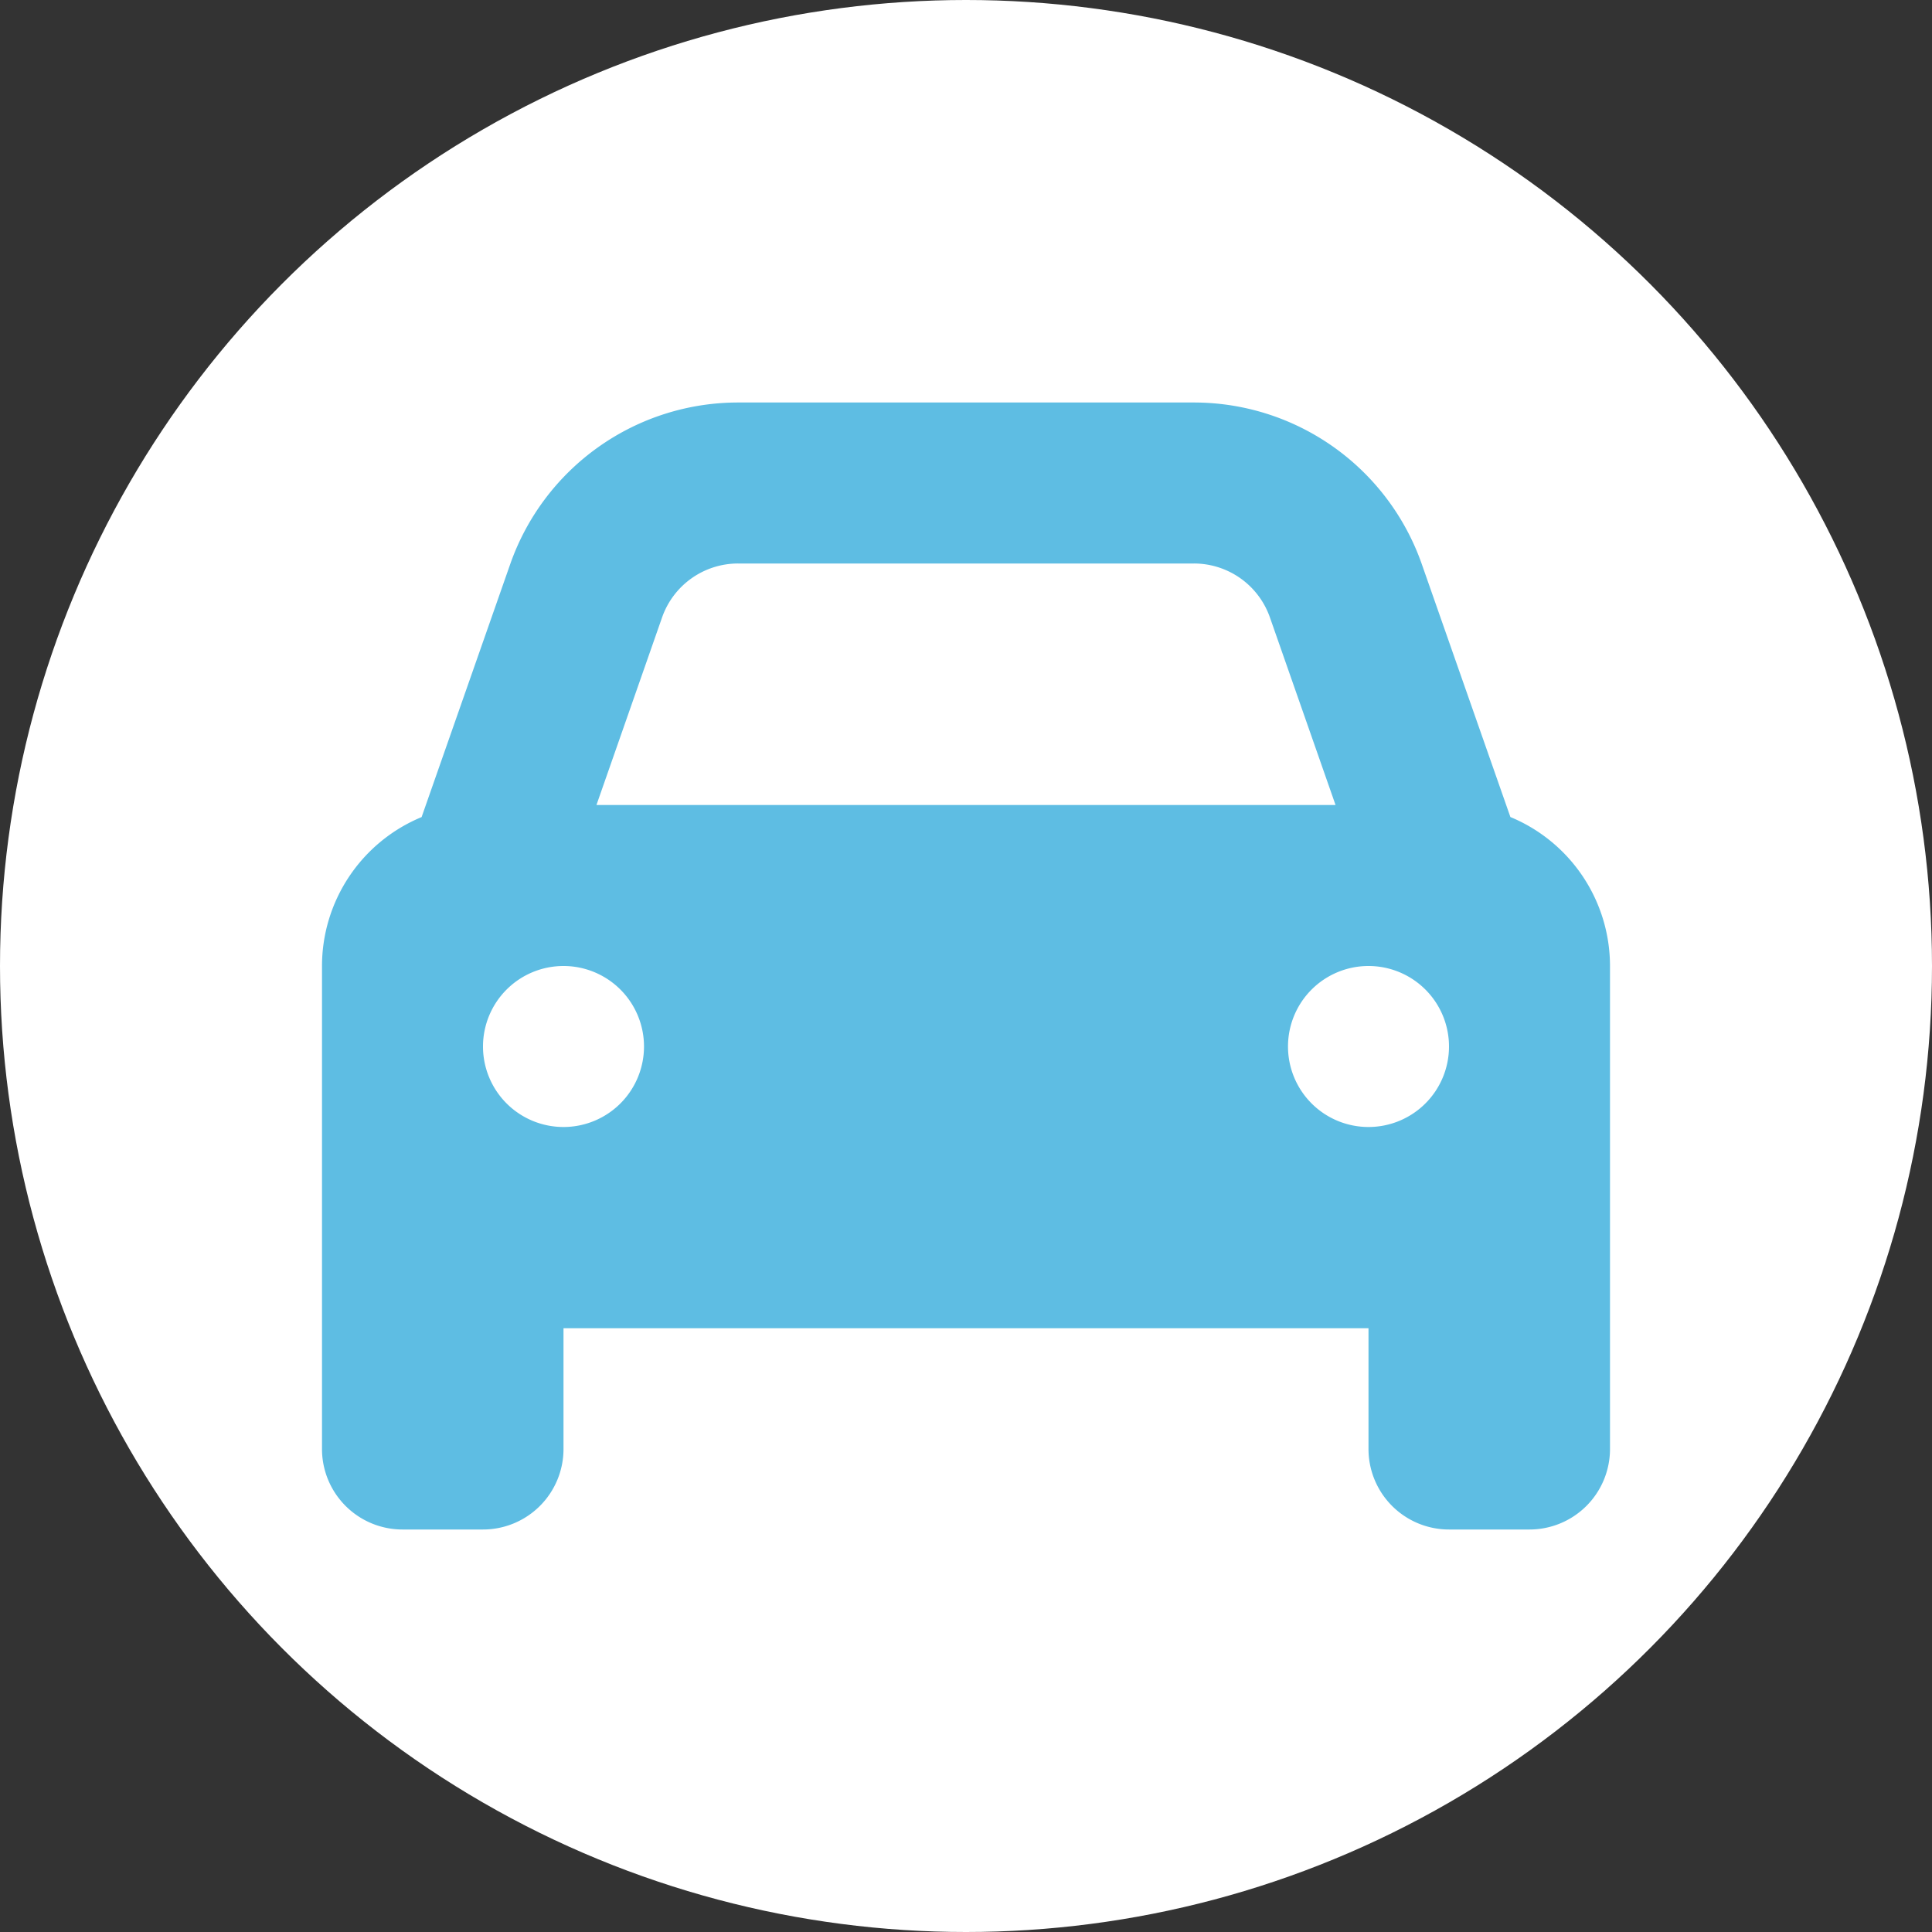
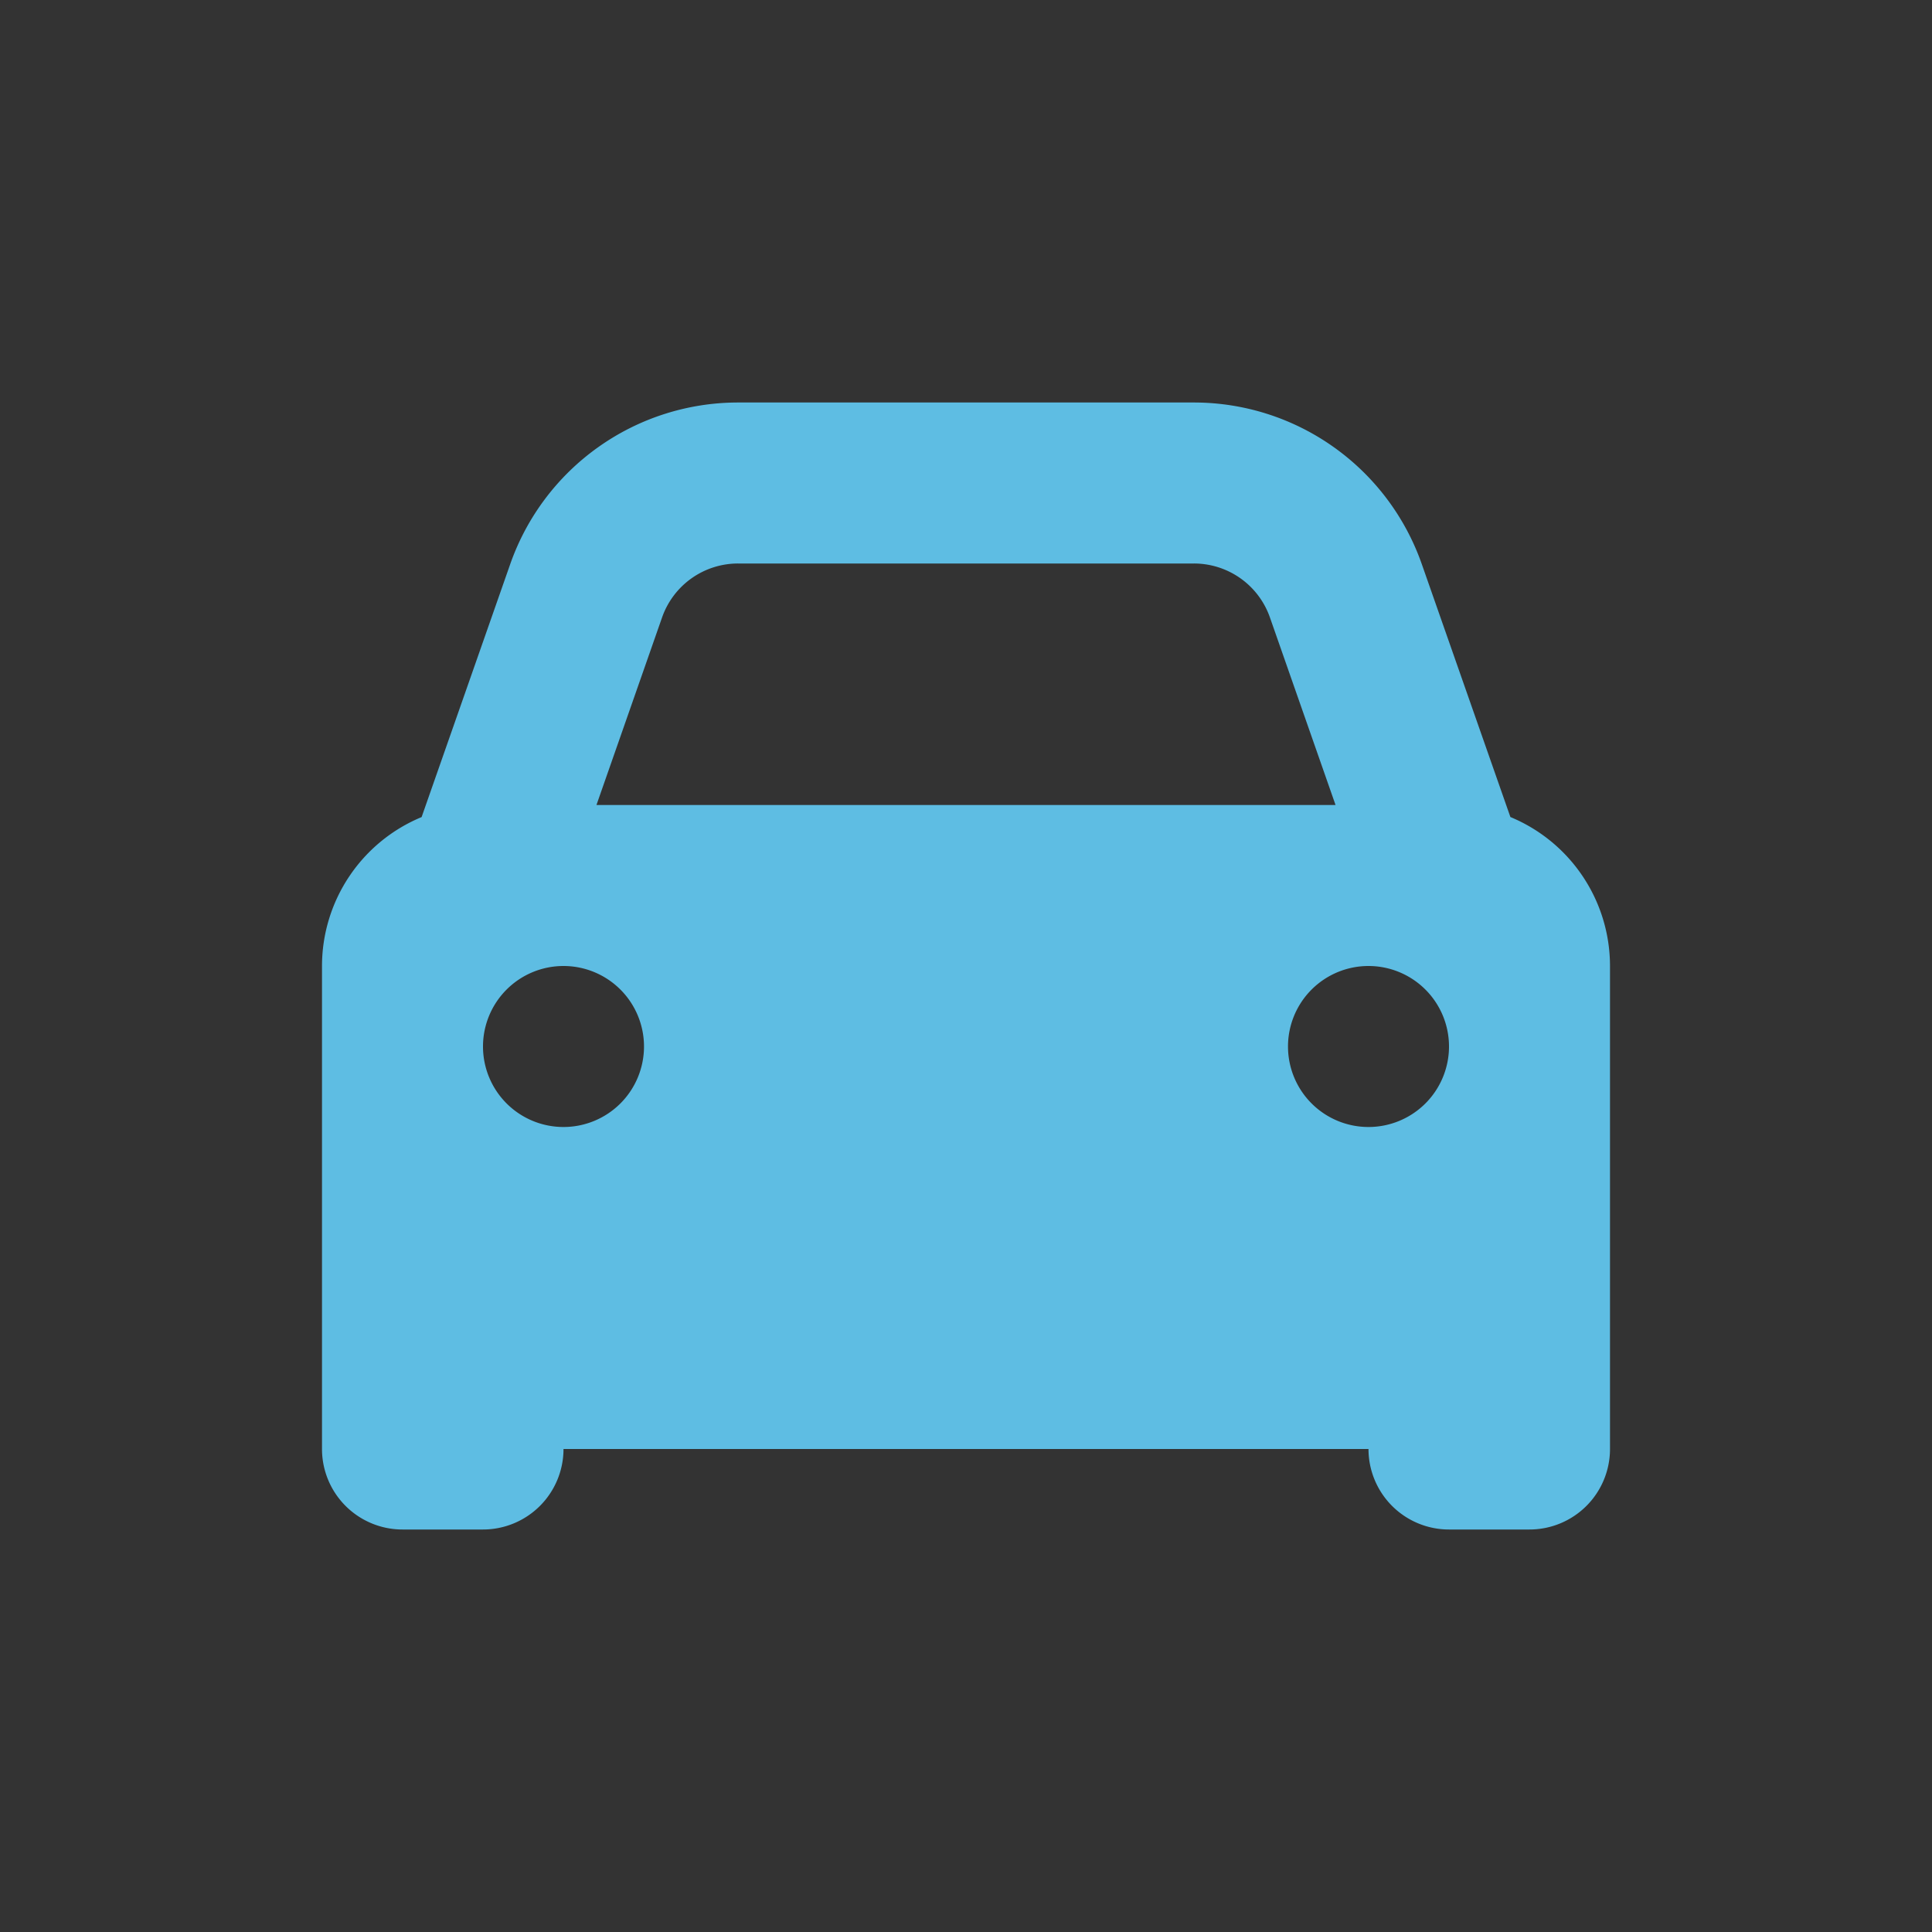
<svg xmlns="http://www.w3.org/2000/svg" width="120" height="120" viewBox="0 0 120 120">
  <rect x="0" y="0" width="120" height="120" fill="#333333" stroke="none" />
  <g id="グループ_95" data-name="グループ 95" transform="translate(-485 -1062)">
-     <circle id="楕円形_8" data-name="楕円形 8" cx="60" cy="60" r="60" transform="translate(485 1062)" fill="#fff" />
-     <path id="car-solid_4_" data-name="car-solid (4)" d="M21.125,45.344,17.047,57H62.953L58.875,45.344A5,5,0,0,0,54.156,42H25.844A5,5,0,0,0,21.125,45.344ZM6.187,57.75l5.5-15.7A15,15,0,0,1,25.844,32H54.156A15,15,0,0,1,68.313,42.047l5.5,15.7A10.019,10.019,0,0,1,80,67V97a5,5,0,0,1-5,5H70a5,5,0,0,1-5-5V89.5H15V97a5,5,0,0,1-5,5H5a5,5,0,0,1-5-5V67A10.019,10.019,0,0,1,6.187,57.75ZM20,72a5,5,0,1,0-5,5A5,5,0,0,0,20,72Zm45,5a5,5,0,1,0-5-5A5,5,0,0,0,65,77Z" transform="translate(505 1055)" fill="#5ebde3" />
+     <path id="car-solid_4_" data-name="car-solid (4)" d="M21.125,45.344,17.047,57H62.953L58.875,45.344A5,5,0,0,0,54.156,42H25.844A5,5,0,0,0,21.125,45.344ZM6.187,57.75l5.5-15.7A15,15,0,0,1,25.844,32H54.156A15,15,0,0,1,68.313,42.047l5.5,15.7A10.019,10.019,0,0,1,80,67V97a5,5,0,0,1-5,5H70a5,5,0,0,1-5-5H15V97a5,5,0,0,1-5,5H5a5,5,0,0,1-5-5V67A10.019,10.019,0,0,1,6.187,57.75ZM20,72a5,5,0,1,0-5,5A5,5,0,0,0,20,72Zm45,5a5,5,0,1,0-5-5A5,5,0,0,0,65,77Z" transform="translate(505 1055)" fill="#5ebde3" />
  </g>
</svg>